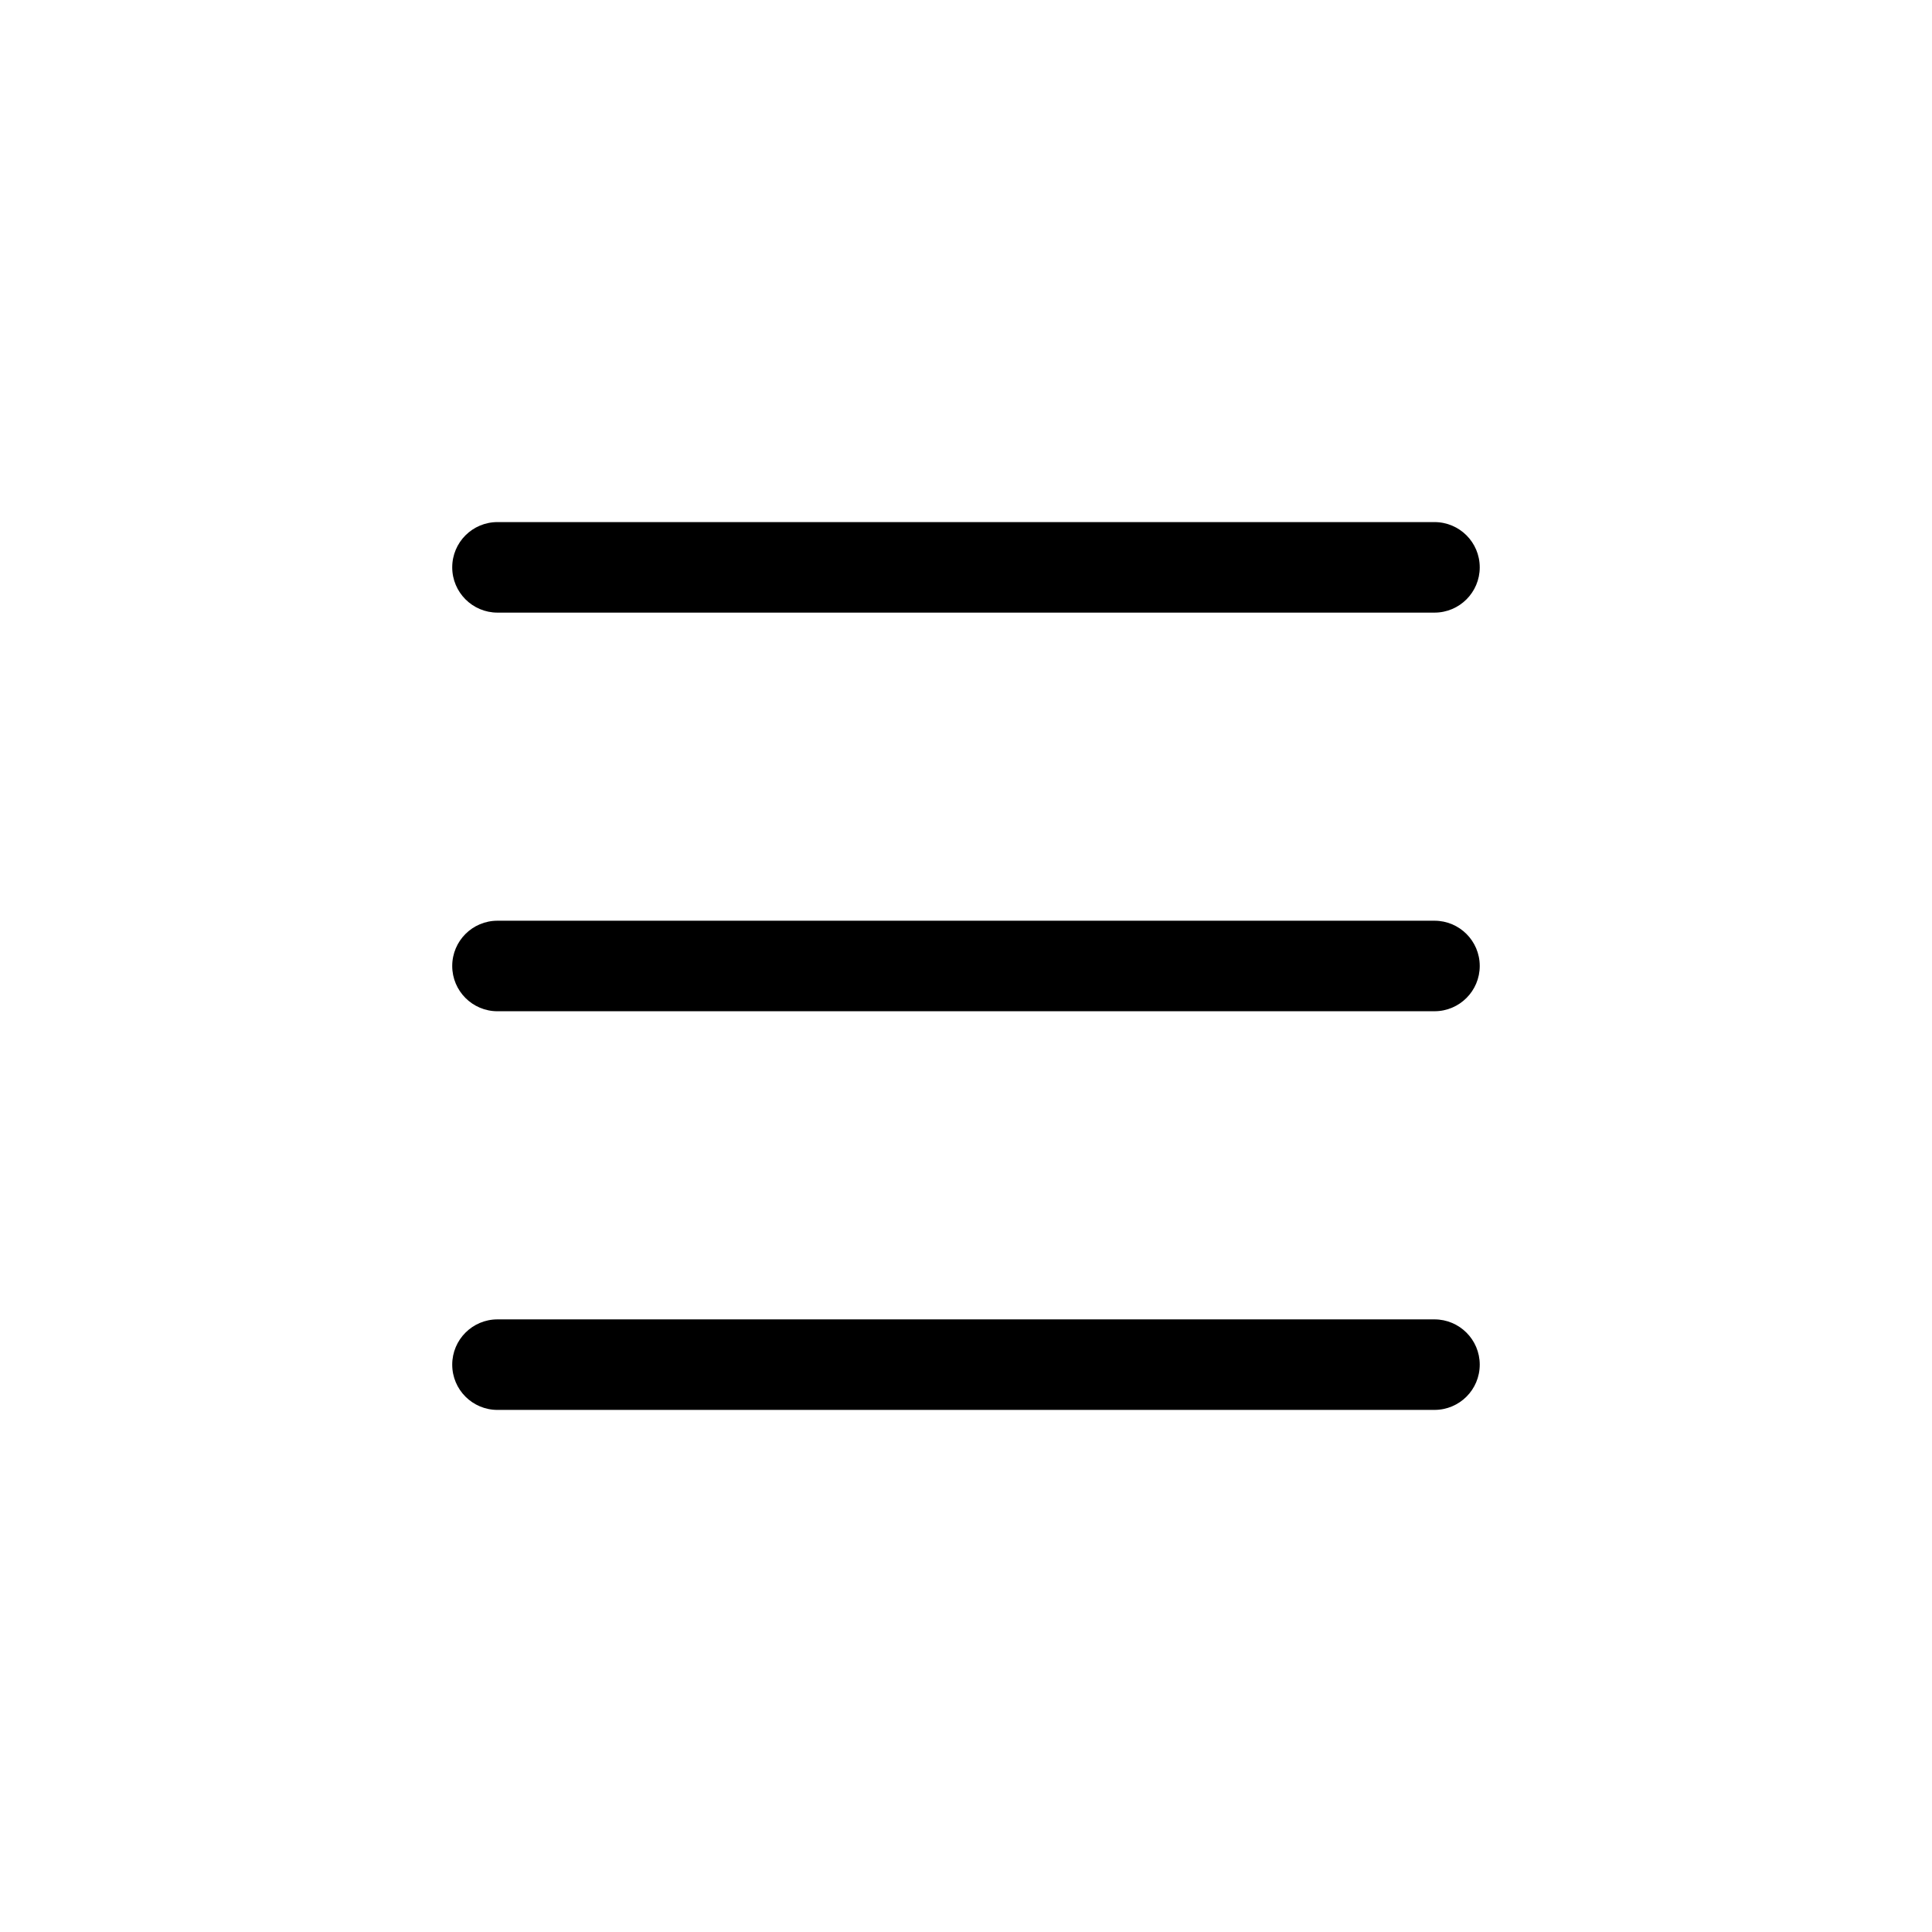
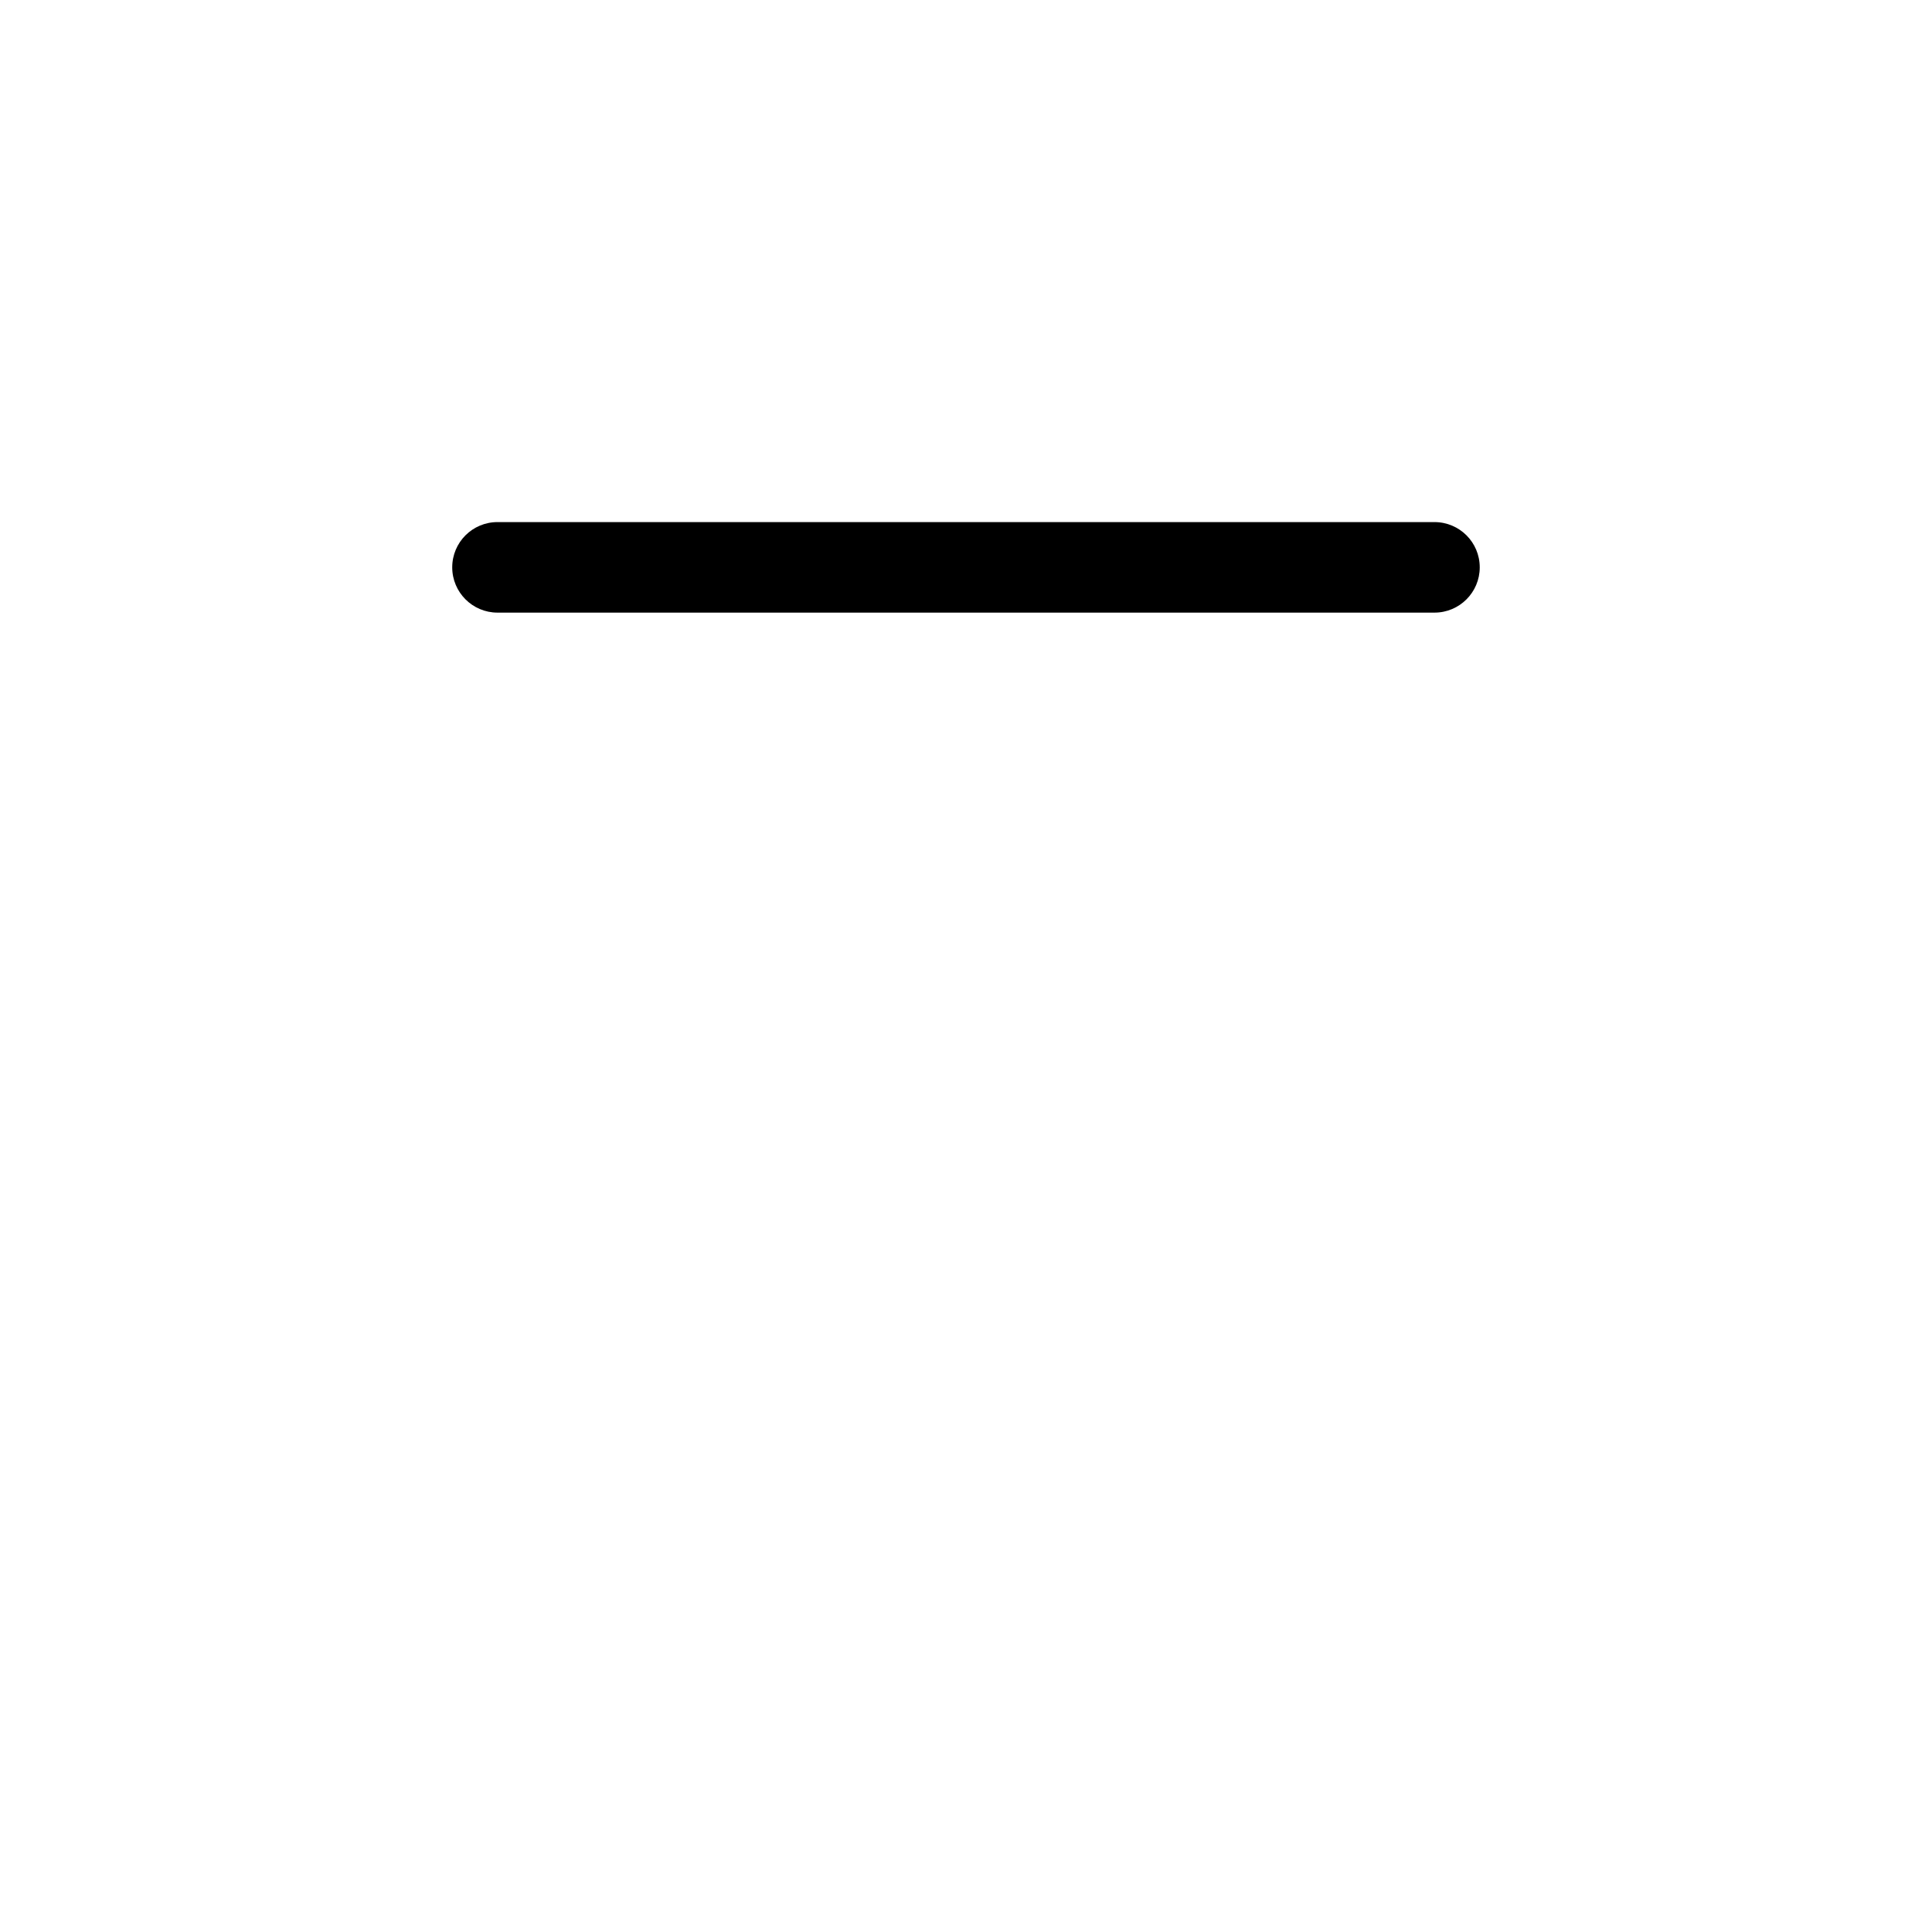
<svg xmlns="http://www.w3.org/2000/svg" fill="#000000" width="800px" height="800px" version="1.1" viewBox="144 144 512 512">
  <g>
    <path d="m275.84 306.35h248.31c6.633 0 11.996-5.375 11.996-11.996 0-6.633-5.363-11.996-11.996-11.996h-248.31c-6.633 0-11.996 5.363-11.996 11.996 0.004 6.621 5.375 11.996 11.996 11.996z" />
-     <path d="m524.15 388h-248.31c-6.633 0-11.996 5.363-11.996 11.996 0 6.621 5.363 11.996 11.996 11.996l248.31-0.004c6.633 0 11.996-5.375 11.996-11.996 0-6.633-5.375-11.992-11.996-11.992z" />
-     <path d="m524.15 493.65h-248.31c-6.633 0-11.996 5.375-11.996 11.996 0 6.633 5.363 11.996 11.996 11.996l248.31-0.004c6.633 0 11.996-5.363 11.996-11.996 0-6.621-5.375-11.992-11.996-11.992z" />
  </g>
</svg>